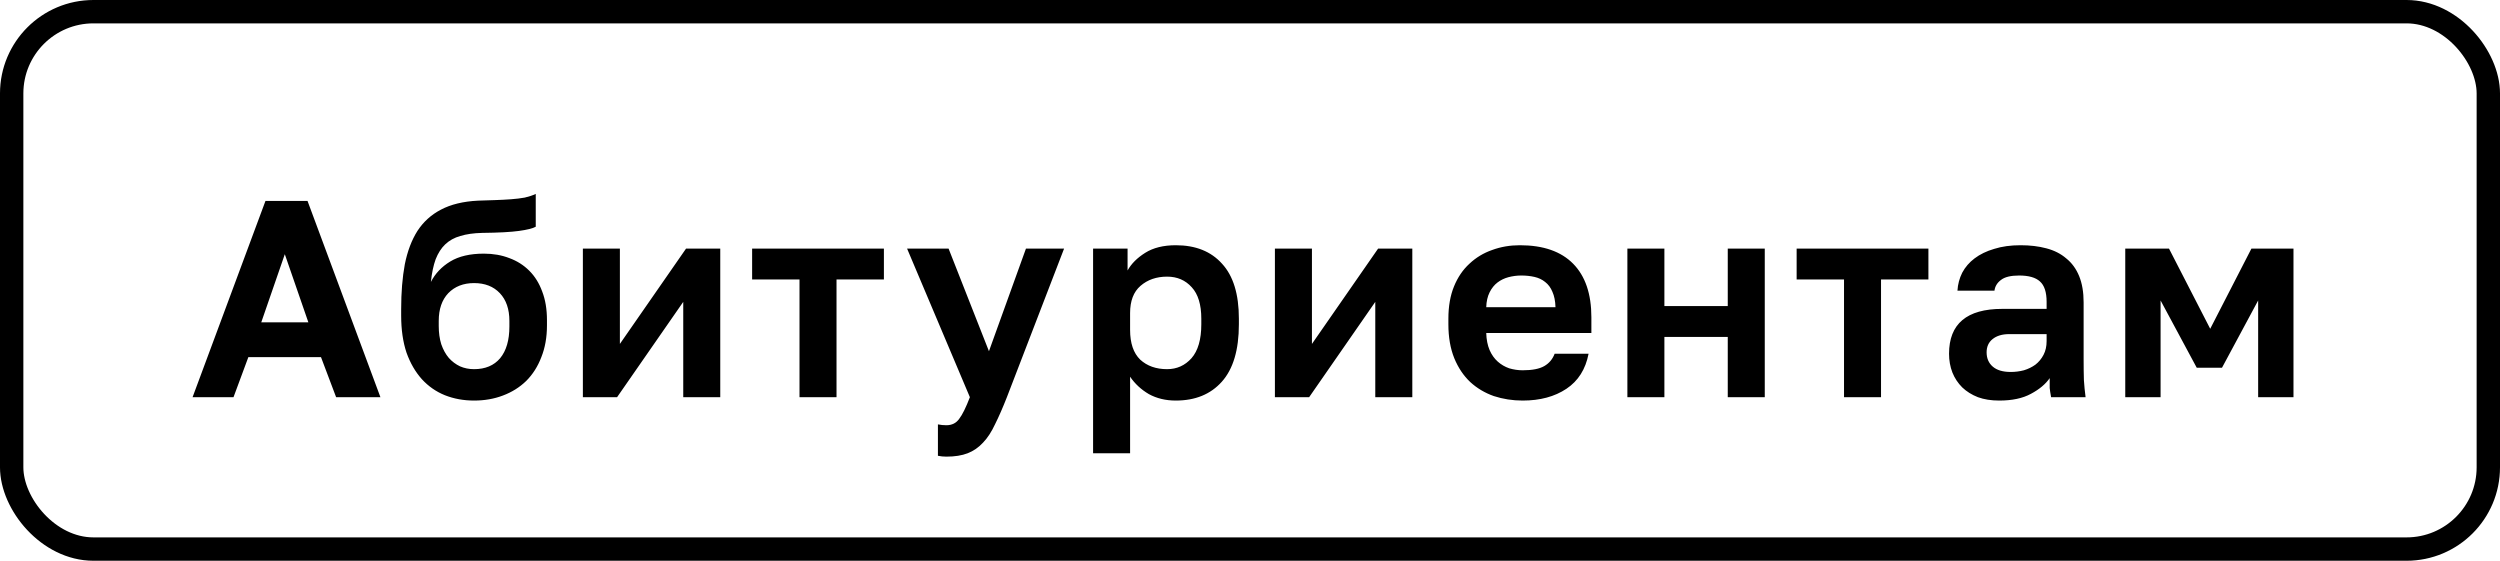
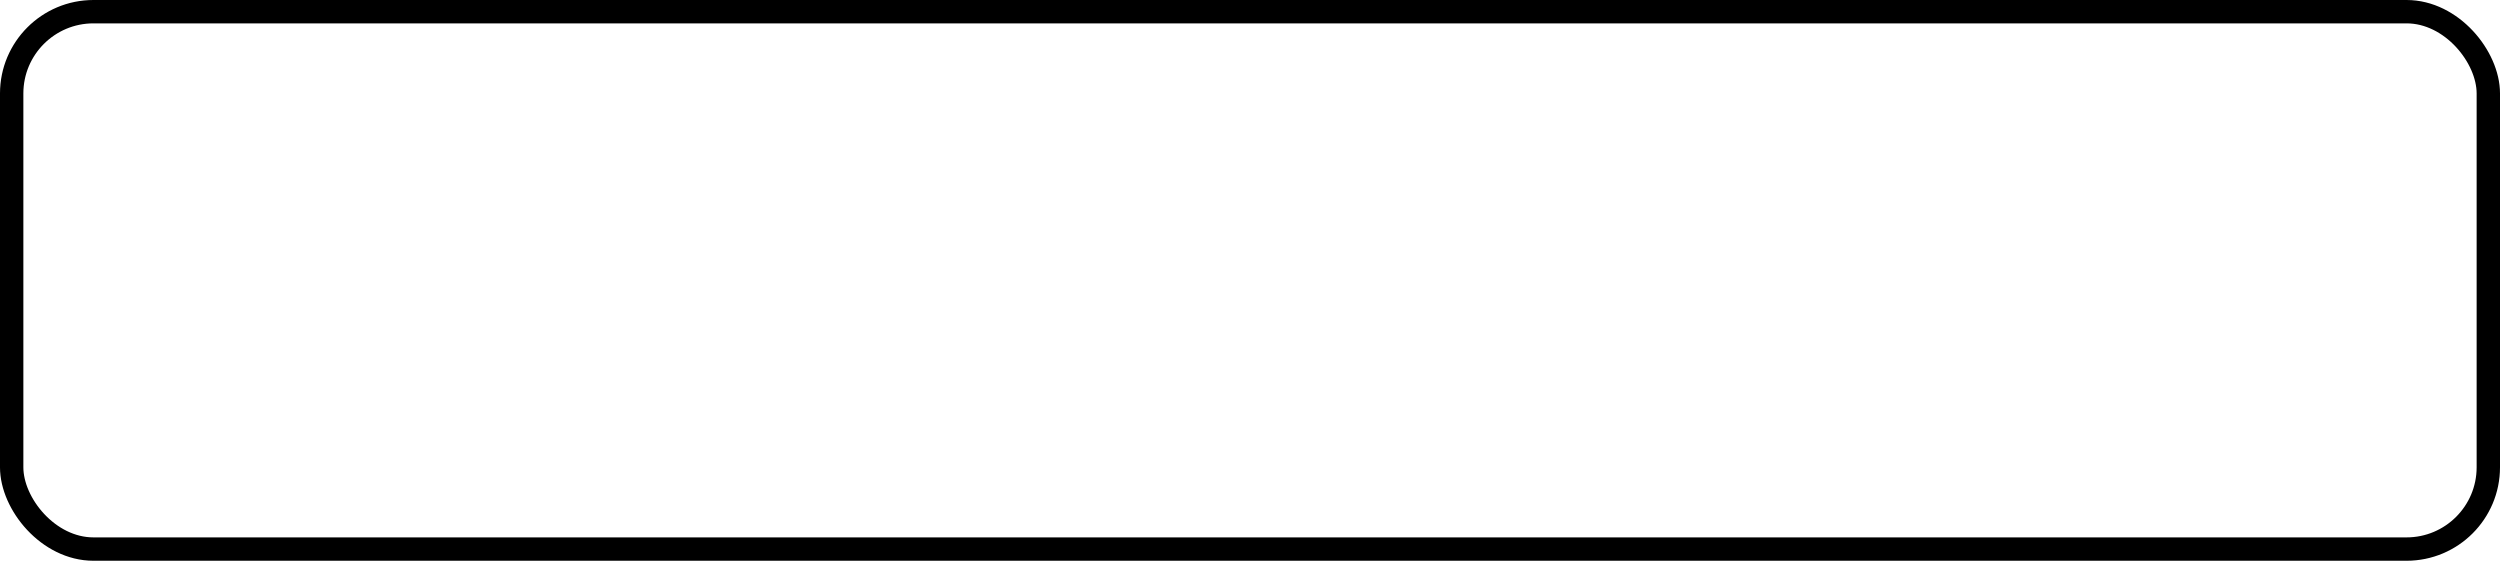
<svg xmlns="http://www.w3.org/2000/svg" width="107" height="24" viewBox="0 0 107 24" fill="none">
  <rect x="0.5" y="0.5" width="106" height="23" rx="3.5" stroke="black" />
-   <path d="M13.738 15.284H10.63L9.994 17H8.242L11.362 8.6H13.162L16.282 17H14.386L13.738 15.284ZM11.182 13.796H13.198L12.19 10.88L11.182 13.796ZM20.29 17.144C19.842 17.144 19.426 17.068 19.042 16.916C18.666 16.764 18.338 16.536 18.058 16.232C17.778 15.92 17.558 15.54 17.398 15.092C17.246 14.636 17.17 14.108 17.17 13.508V13.232C17.17 12.512 17.222 11.872 17.326 11.312C17.438 10.752 17.618 10.276 17.866 9.884C18.122 9.492 18.458 9.188 18.874 8.972C19.298 8.748 19.826 8.62 20.458 8.588C20.706 8.58 20.95 8.572 21.19 8.564C21.43 8.556 21.658 8.544 21.874 8.528C22.09 8.512 22.286 8.488 22.462 8.456C22.638 8.416 22.794 8.364 22.93 8.3V9.704C22.802 9.776 22.562 9.836 22.21 9.884C21.866 9.932 21.342 9.96 20.638 9.968C20.278 9.976 19.966 10.02 19.702 10.1C19.446 10.172 19.23 10.292 19.054 10.46C18.886 10.62 18.75 10.832 18.646 11.096C18.55 11.36 18.482 11.684 18.442 12.068C18.626 11.708 18.902 11.416 19.27 11.192C19.638 10.968 20.118 10.856 20.71 10.856C21.11 10.856 21.474 10.92 21.802 11.048C22.13 11.168 22.414 11.348 22.654 11.588C22.894 11.828 23.078 12.124 23.206 12.476C23.342 12.828 23.41 13.236 23.41 13.7V13.928C23.41 14.432 23.33 14.884 23.17 15.284C23.018 15.684 22.802 16.024 22.522 16.304C22.242 16.576 21.91 16.784 21.526 16.928C21.15 17.072 20.738 17.144 20.29 17.144ZM20.29 15.8C20.77 15.8 21.142 15.644 21.406 15.332C21.67 15.012 21.802 14.56 21.802 13.976V13.736C21.802 13.232 21.666 12.836 21.394 12.548C21.122 12.26 20.754 12.116 20.29 12.116C19.834 12.116 19.466 12.26 19.186 12.548C18.914 12.836 18.778 13.232 18.778 13.736V13.952C18.778 14.24 18.814 14.5 18.886 14.732C18.966 14.964 19.074 15.16 19.21 15.32C19.346 15.472 19.506 15.592 19.69 15.68C19.874 15.76 20.074 15.8 20.29 15.8ZM24.947 10.64H26.531V14.72L29.363 10.64H30.827V17H29.243V12.92L26.411 17H24.947V10.64ZM34.219 11.96H32.191V10.64H37.831V11.96H35.803V17H34.219V11.96ZM40.503 19.544C40.383 19.544 40.263 19.532 40.143 19.508V18.164C40.263 18.188 40.383 18.2 40.503 18.2C40.743 18.2 40.927 18.108 41.055 17.924C41.191 17.748 41.343 17.44 41.511 17L38.823 10.64H40.599L42.327 15.032L43.911 10.64H45.543L43.095 17C42.919 17.448 42.751 17.832 42.591 18.152C42.439 18.48 42.267 18.744 42.075 18.944C41.883 19.152 41.663 19.304 41.415 19.4C41.167 19.496 40.863 19.544 40.503 19.544ZM46.784 10.64H48.26V11.576C48.42 11.288 48.672 11.036 49.016 10.82C49.36 10.604 49.796 10.496 50.324 10.496C51.172 10.496 51.832 10.76 52.304 11.288C52.784 11.808 53.024 12.592 53.024 13.64V13.88C53.024 14.976 52.78 15.796 52.292 16.34C51.812 16.876 51.156 17.144 50.324 17.144C49.892 17.144 49.508 17.052 49.172 16.868C48.844 16.676 48.576 16.428 48.368 16.124V19.4H46.784V10.64ZM49.952 15.8C50.368 15.8 50.716 15.644 50.996 15.332C51.276 15.012 51.416 14.528 51.416 13.88V13.64C51.416 13.04 51.28 12.592 51.008 12.296C50.736 11.992 50.384 11.84 49.952 11.84C49.496 11.84 49.116 11.972 48.812 12.236C48.516 12.492 48.368 12.88 48.368 13.4V14.12C48.368 14.688 48.512 15.112 48.8 15.392C49.096 15.664 49.48 15.8 49.952 15.8ZM54.566 10.64H56.151V14.72L58.983 10.64H60.447V17H58.862V12.92L56.031 17H54.566V10.64ZM65.171 17.144C64.739 17.144 64.327 17.08 63.935 16.952C63.551 16.816 63.215 16.616 62.927 16.352C62.639 16.08 62.411 15.74 62.243 15.332C62.075 14.916 61.991 14.432 61.991 13.88V13.64C61.991 13.112 62.071 12.652 62.231 12.26C62.391 11.868 62.611 11.544 62.891 11.288C63.171 11.024 63.495 10.828 63.863 10.7C64.231 10.564 64.627 10.496 65.051 10.496C66.051 10.496 66.811 10.76 67.331 11.288C67.851 11.816 68.111 12.58 68.111 13.58V14.252H63.611C63.619 14.532 63.667 14.776 63.755 14.984C63.843 15.184 63.959 15.348 64.103 15.476C64.247 15.604 64.411 15.7 64.595 15.764C64.787 15.82 64.979 15.848 65.171 15.848C65.579 15.848 65.887 15.788 66.095 15.668C66.303 15.548 66.451 15.372 66.539 15.14H67.991C67.863 15.804 67.547 16.304 67.043 16.64C66.539 16.976 65.915 17.144 65.171 17.144ZM65.111 11.792C64.927 11.792 64.743 11.816 64.559 11.864C64.383 11.912 64.227 11.988 64.091 12.092C63.955 12.196 63.843 12.336 63.755 12.512C63.667 12.688 63.619 12.9 63.611 13.148H66.575C66.567 12.884 66.523 12.664 66.443 12.488C66.371 12.312 66.267 12.172 66.131 12.068C66.003 11.964 65.851 11.892 65.675 11.852C65.499 11.812 65.311 11.792 65.111 11.792ZM69.652 10.64H71.236V13.1H73.948V10.64H75.532V17H73.948V14.42H71.236V17H69.652V10.64ZM78.924 11.96H76.896V10.64H82.536V11.96H80.508V17H78.924V11.96ZM85.567 17.144C85.223 17.144 84.919 17.096 84.655 17C84.391 16.896 84.167 16.756 83.983 16.58C83.799 16.396 83.659 16.184 83.563 15.944C83.467 15.696 83.419 15.428 83.419 15.14C83.419 13.86 84.179 13.22 85.699 13.22H87.595V12.92C87.595 12.504 87.499 12.212 87.307 12.044C87.123 11.876 86.827 11.792 86.419 11.792C86.059 11.792 85.799 11.856 85.639 11.984C85.479 12.104 85.387 12.256 85.363 12.44H83.779C83.795 12.168 83.863 11.912 83.983 11.672C84.111 11.432 84.287 11.228 84.511 11.06C84.743 10.884 85.023 10.748 85.351 10.652C85.679 10.548 86.055 10.496 86.479 10.496C86.887 10.496 87.255 10.54 87.583 10.628C87.919 10.716 88.203 10.86 88.435 11.06C88.675 11.252 88.859 11.504 88.987 11.816C89.115 12.128 89.179 12.504 89.179 12.944V15.38C89.179 15.716 89.183 16.012 89.191 16.268C89.207 16.516 89.231 16.76 89.263 17H87.787C87.755 16.824 87.735 16.692 87.727 16.604C87.727 16.508 87.727 16.368 87.727 16.184C87.551 16.44 87.283 16.664 86.923 16.856C86.571 17.048 86.119 17.144 85.567 17.144ZM86.059 15.92C86.251 15.92 86.439 15.896 86.623 15.848C86.807 15.792 86.971 15.712 87.115 15.608C87.259 15.496 87.375 15.356 87.463 15.188C87.551 15.02 87.595 14.824 87.595 14.6V14.3H85.999C85.695 14.3 85.455 14.372 85.279 14.516C85.111 14.652 85.027 14.84 85.027 15.08C85.027 15.336 85.115 15.54 85.291 15.692C85.467 15.844 85.723 15.92 86.059 15.92ZM90.961 10.64H92.833L94.597 14.072L96.361 10.64H98.161V17H96.649V12.86L95.101 15.74H94.021L92.473 12.86V17H90.961V10.64Z" fill="black" />
</svg>